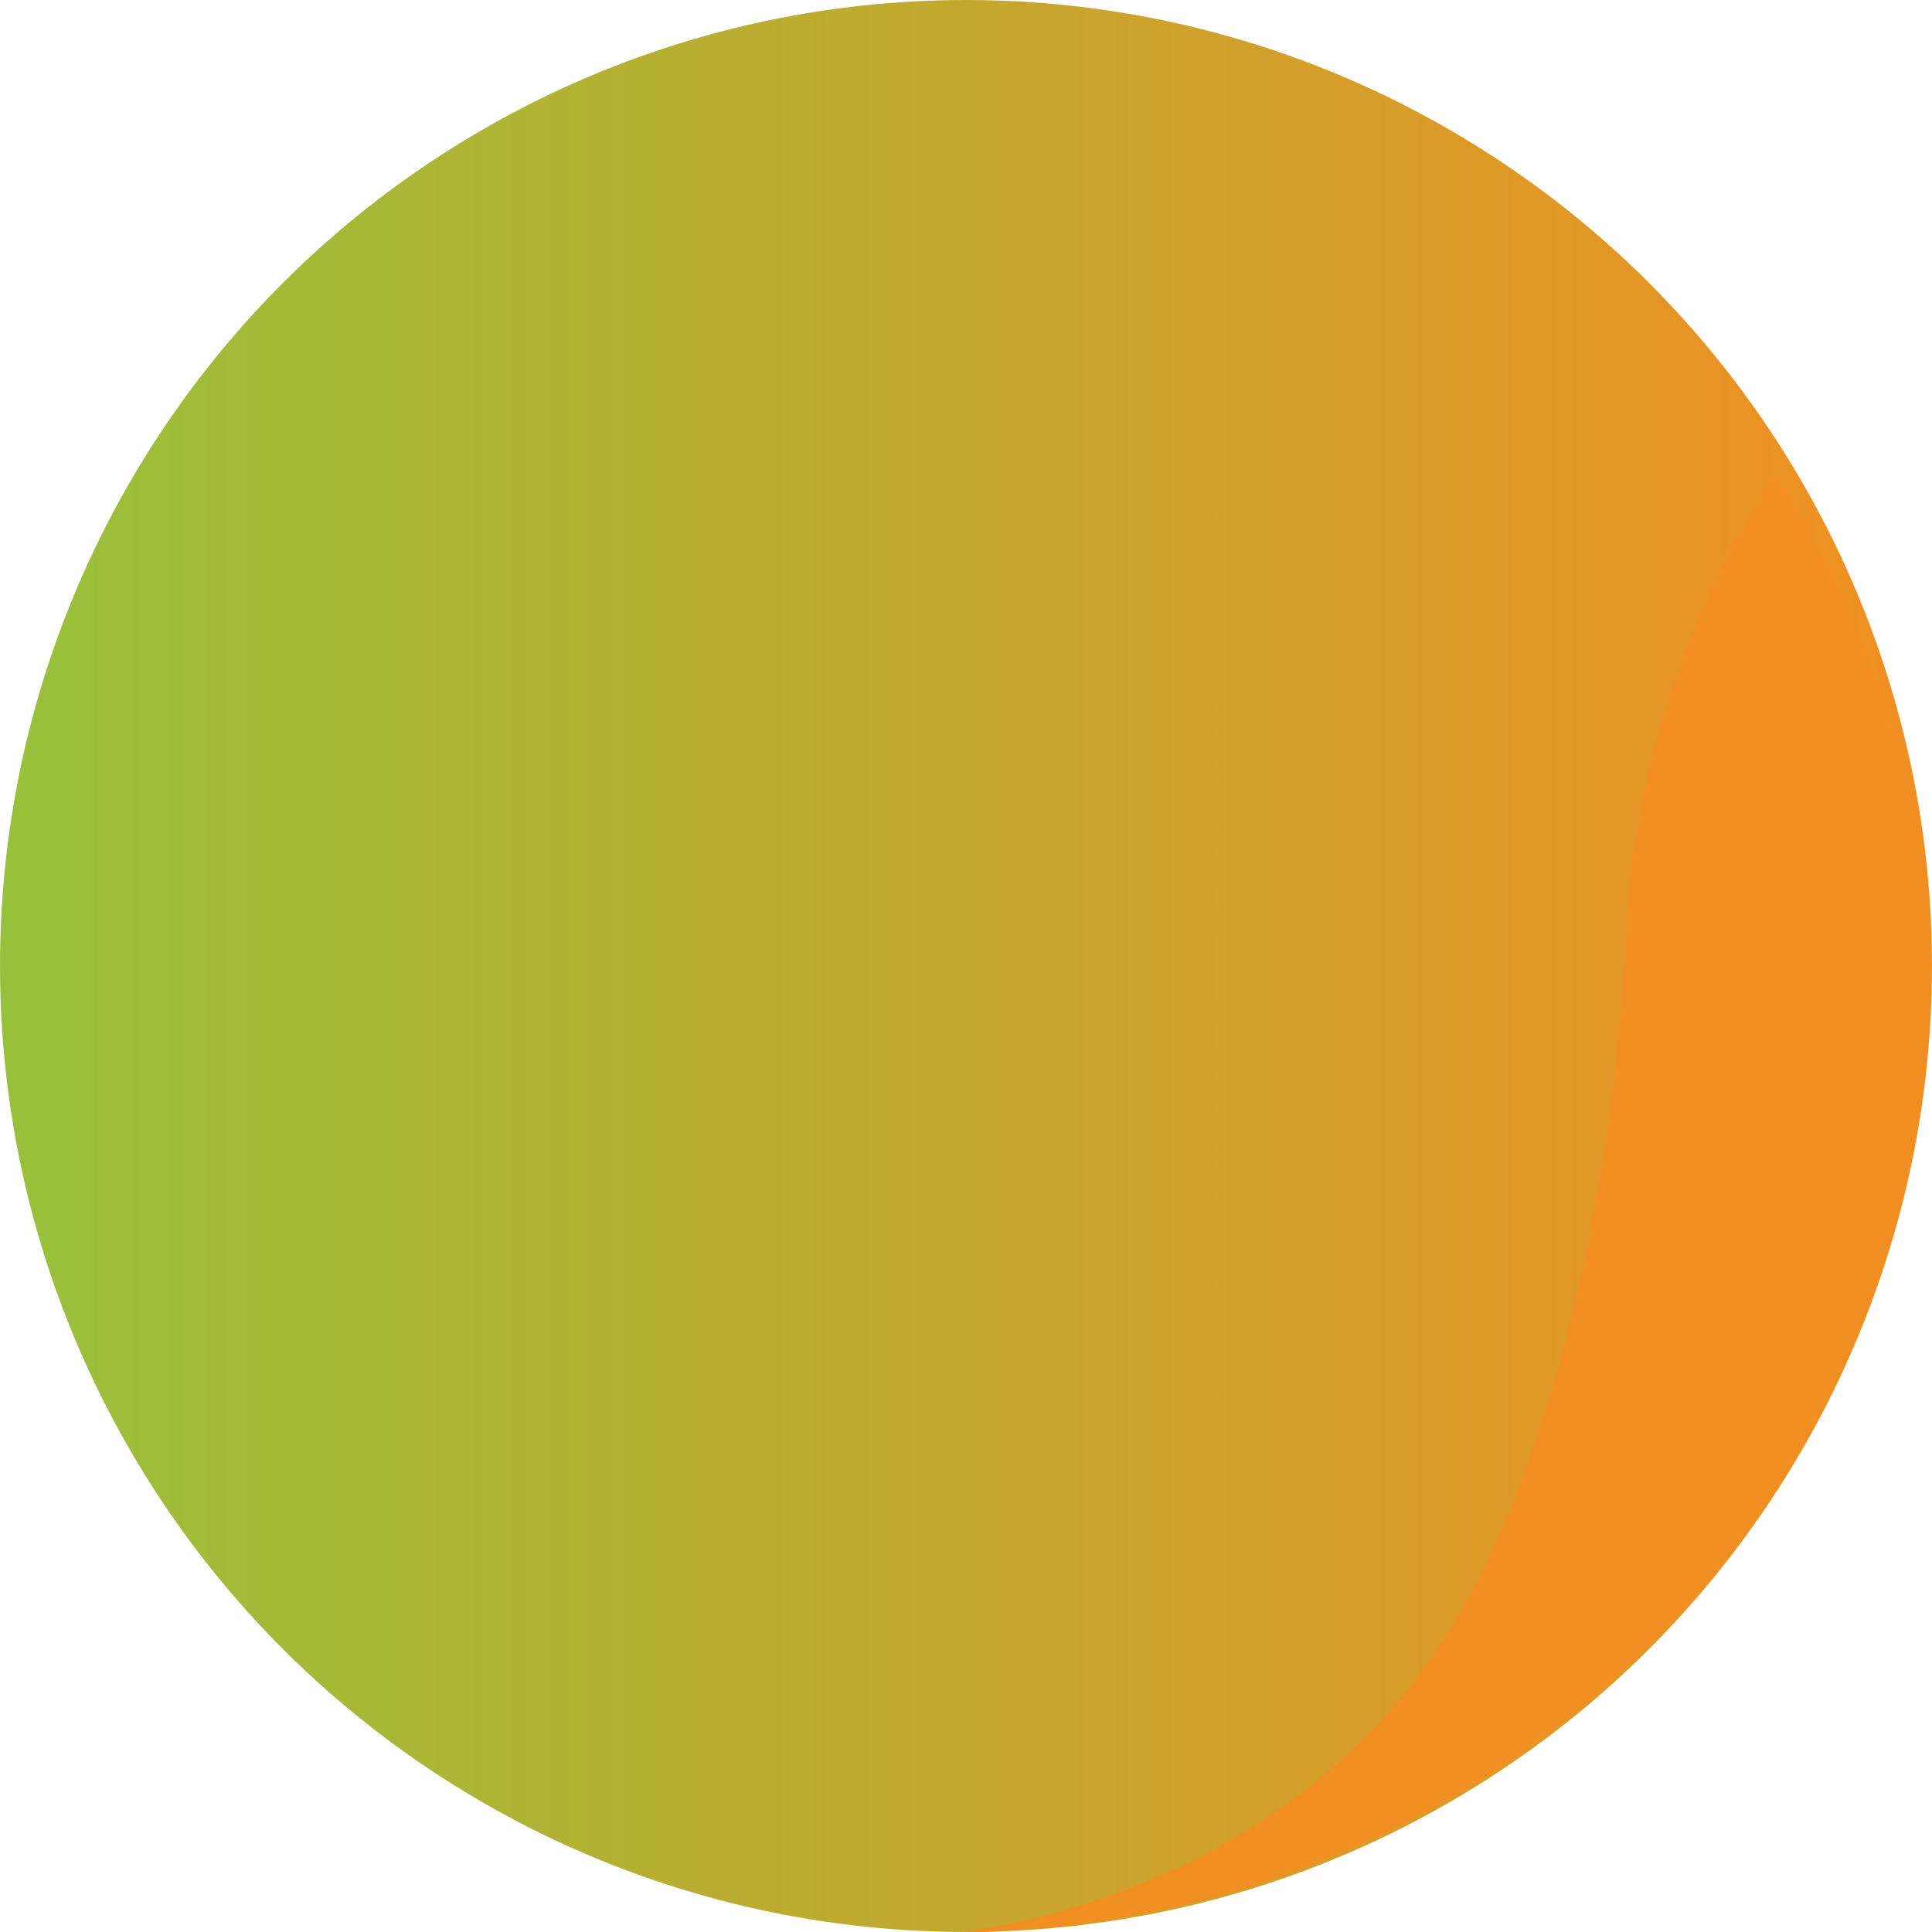
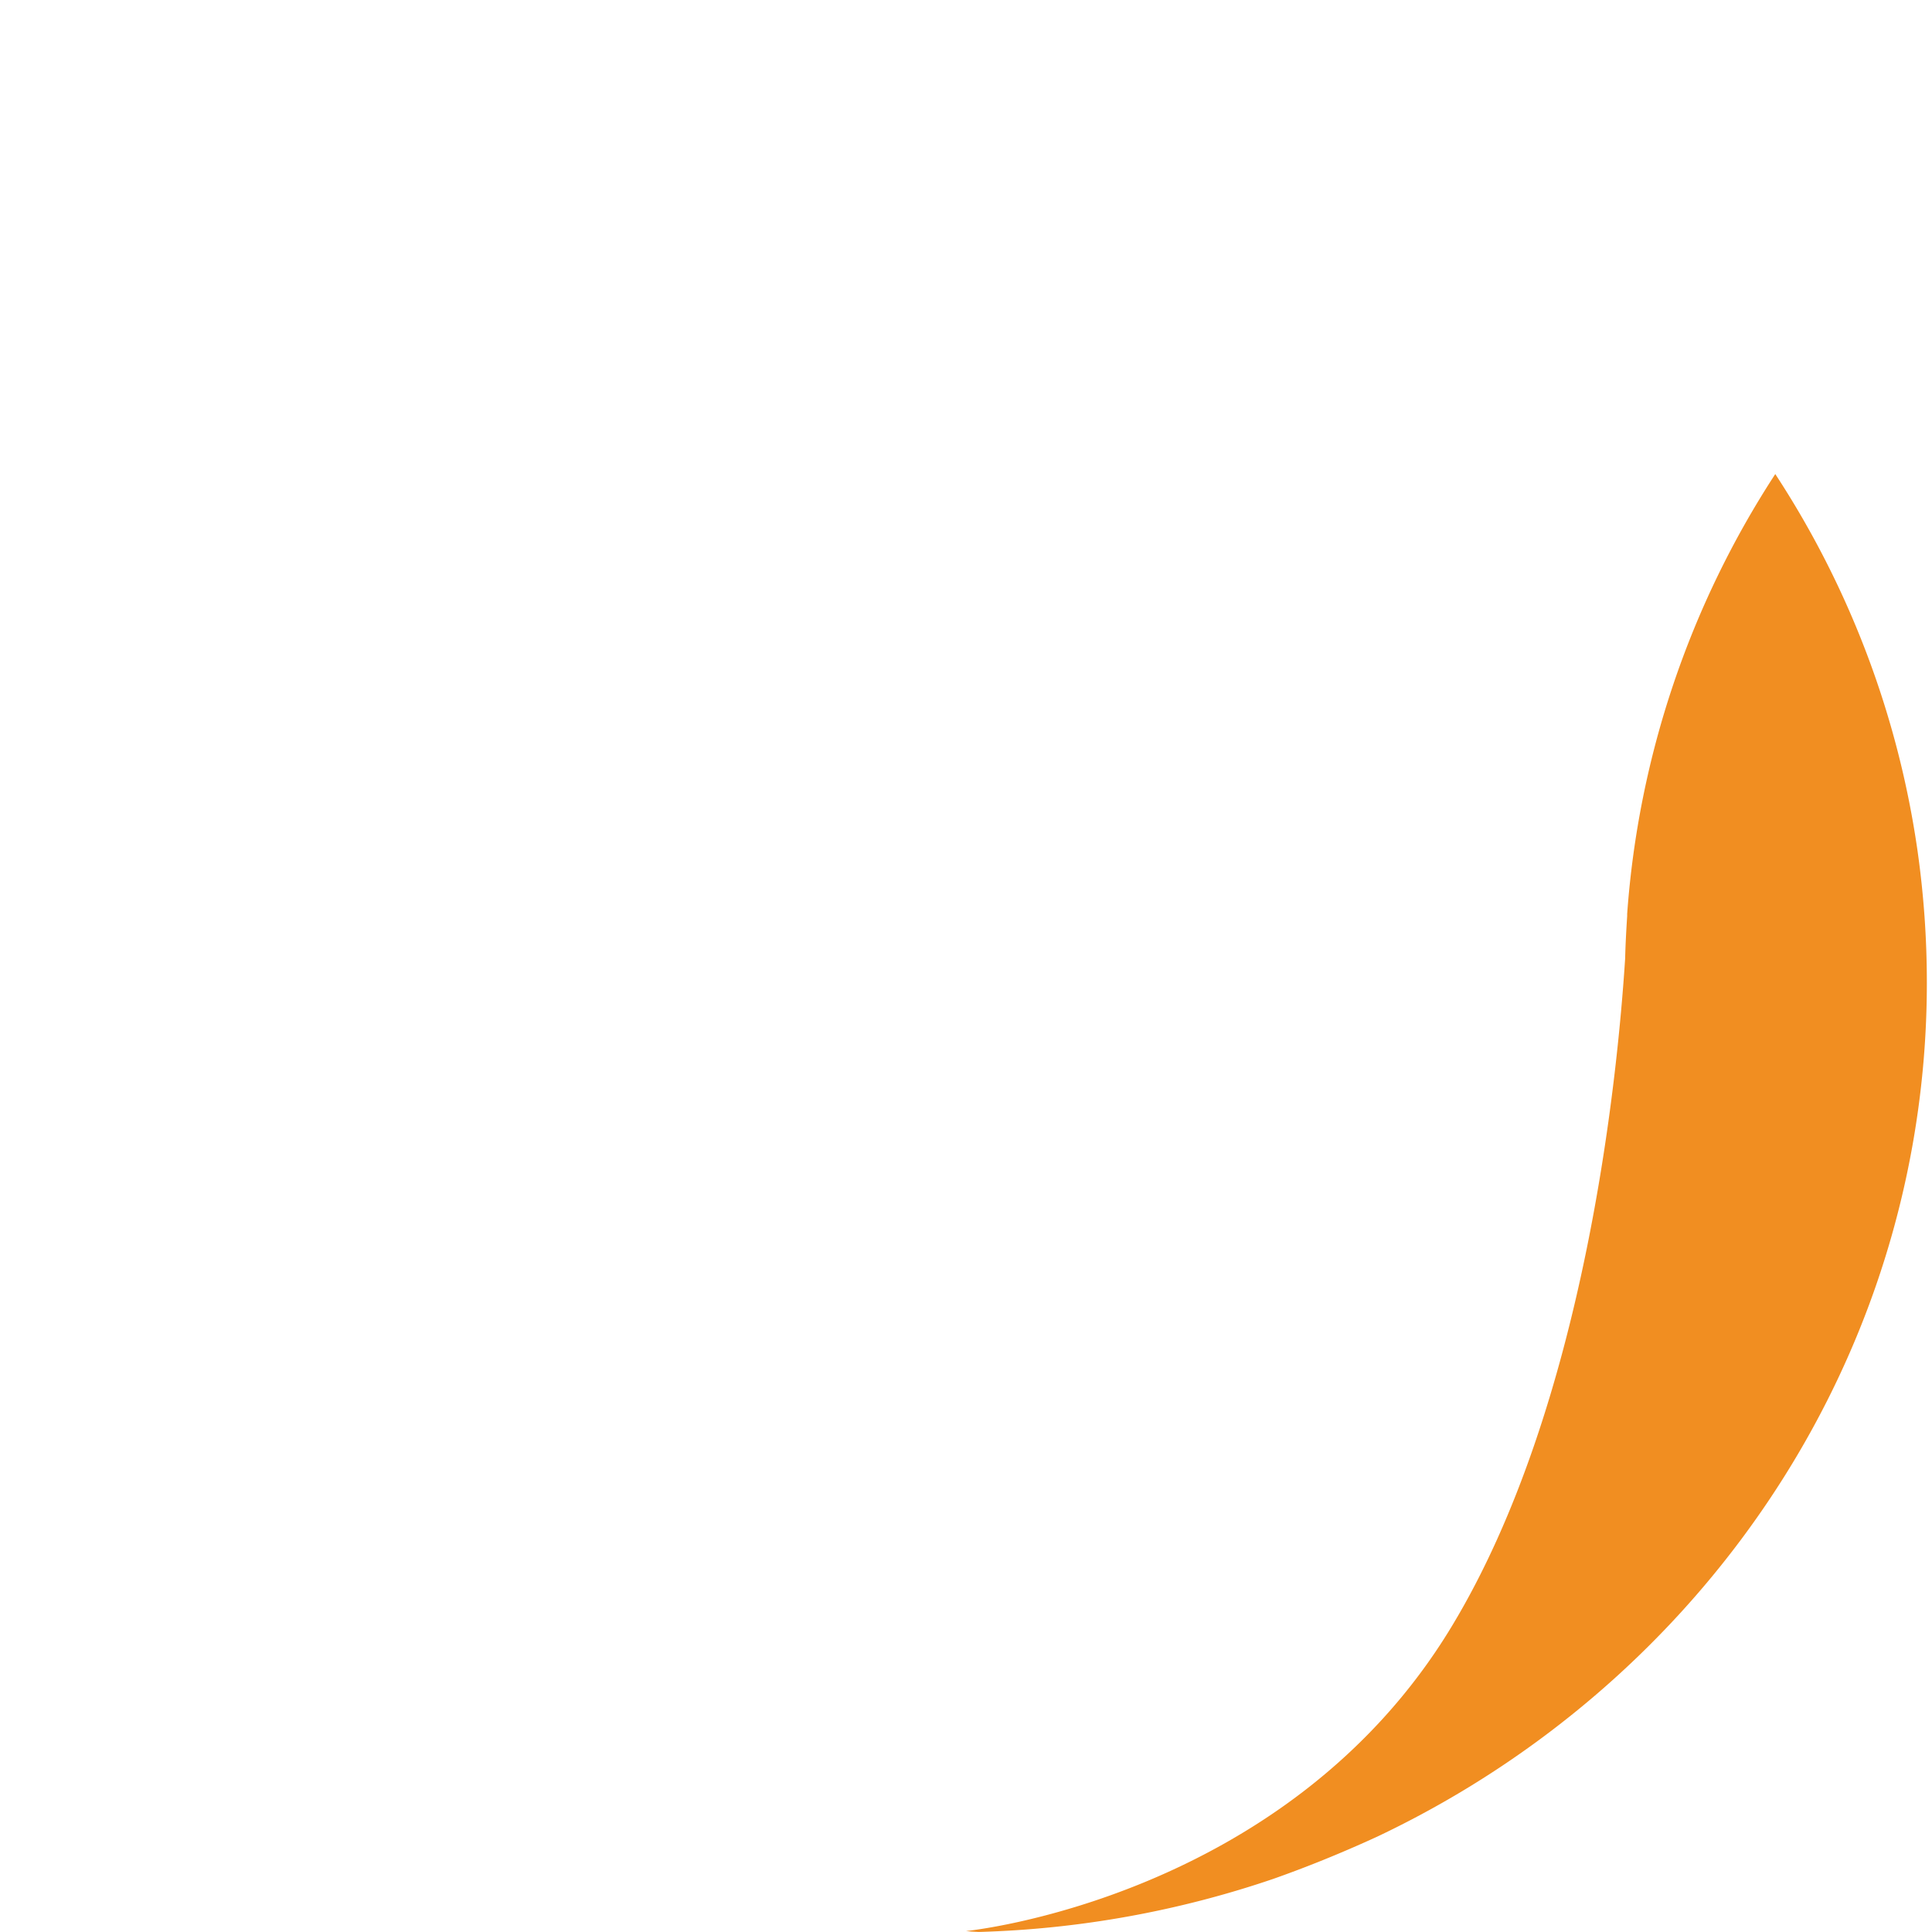
<svg xmlns="http://www.w3.org/2000/svg" id="Layer_1" data-name="Layer 1" viewBox="0 0 735.45 735.45">
  <defs>
    <style>.cls-1{fill:url(#Gradiente_sem_nome_13);}.cls-2{fill:#f18e21;}</style>
    <linearGradient id="Gradiente_sem_nome_13" y1="367.72" x2="735.45" y2="367.72" gradientUnits="userSpaceOnUse">
      <stop offset="0" stop-color="#97c13b" />
      <stop offset="1" stop-color="#f18e21" />
    </linearGradient>
  </defs>
  <title>Prancheta 107</title>
-   <circle class="cls-1" cx="367.72" cy="367.72" r="367.72" />
  <path class="cls-2" d="M729.93,323.79a353.21,353.21,0,0,0-54.14-143.33A352.85,352.85,0,0,0,619.41,347.9s0,.35,0,.82c-.34,5.35-.64,10.74-.77,16.14-2.89,45.08-15.23,170.23-66,254.23-62.77,104-184.9,116-184.9,116s1.62.2,4.75.35a380.94,380.94,0,0,0,112.21-20.21c12.42-4.38,25.66-9.69,39.61-16.1,88.07-41.76,156.63-116.26,188.92-207.22a352,352,0,0,0,20.26-118A356,356,0,0,0,729.93,323.79Z" />
</svg>